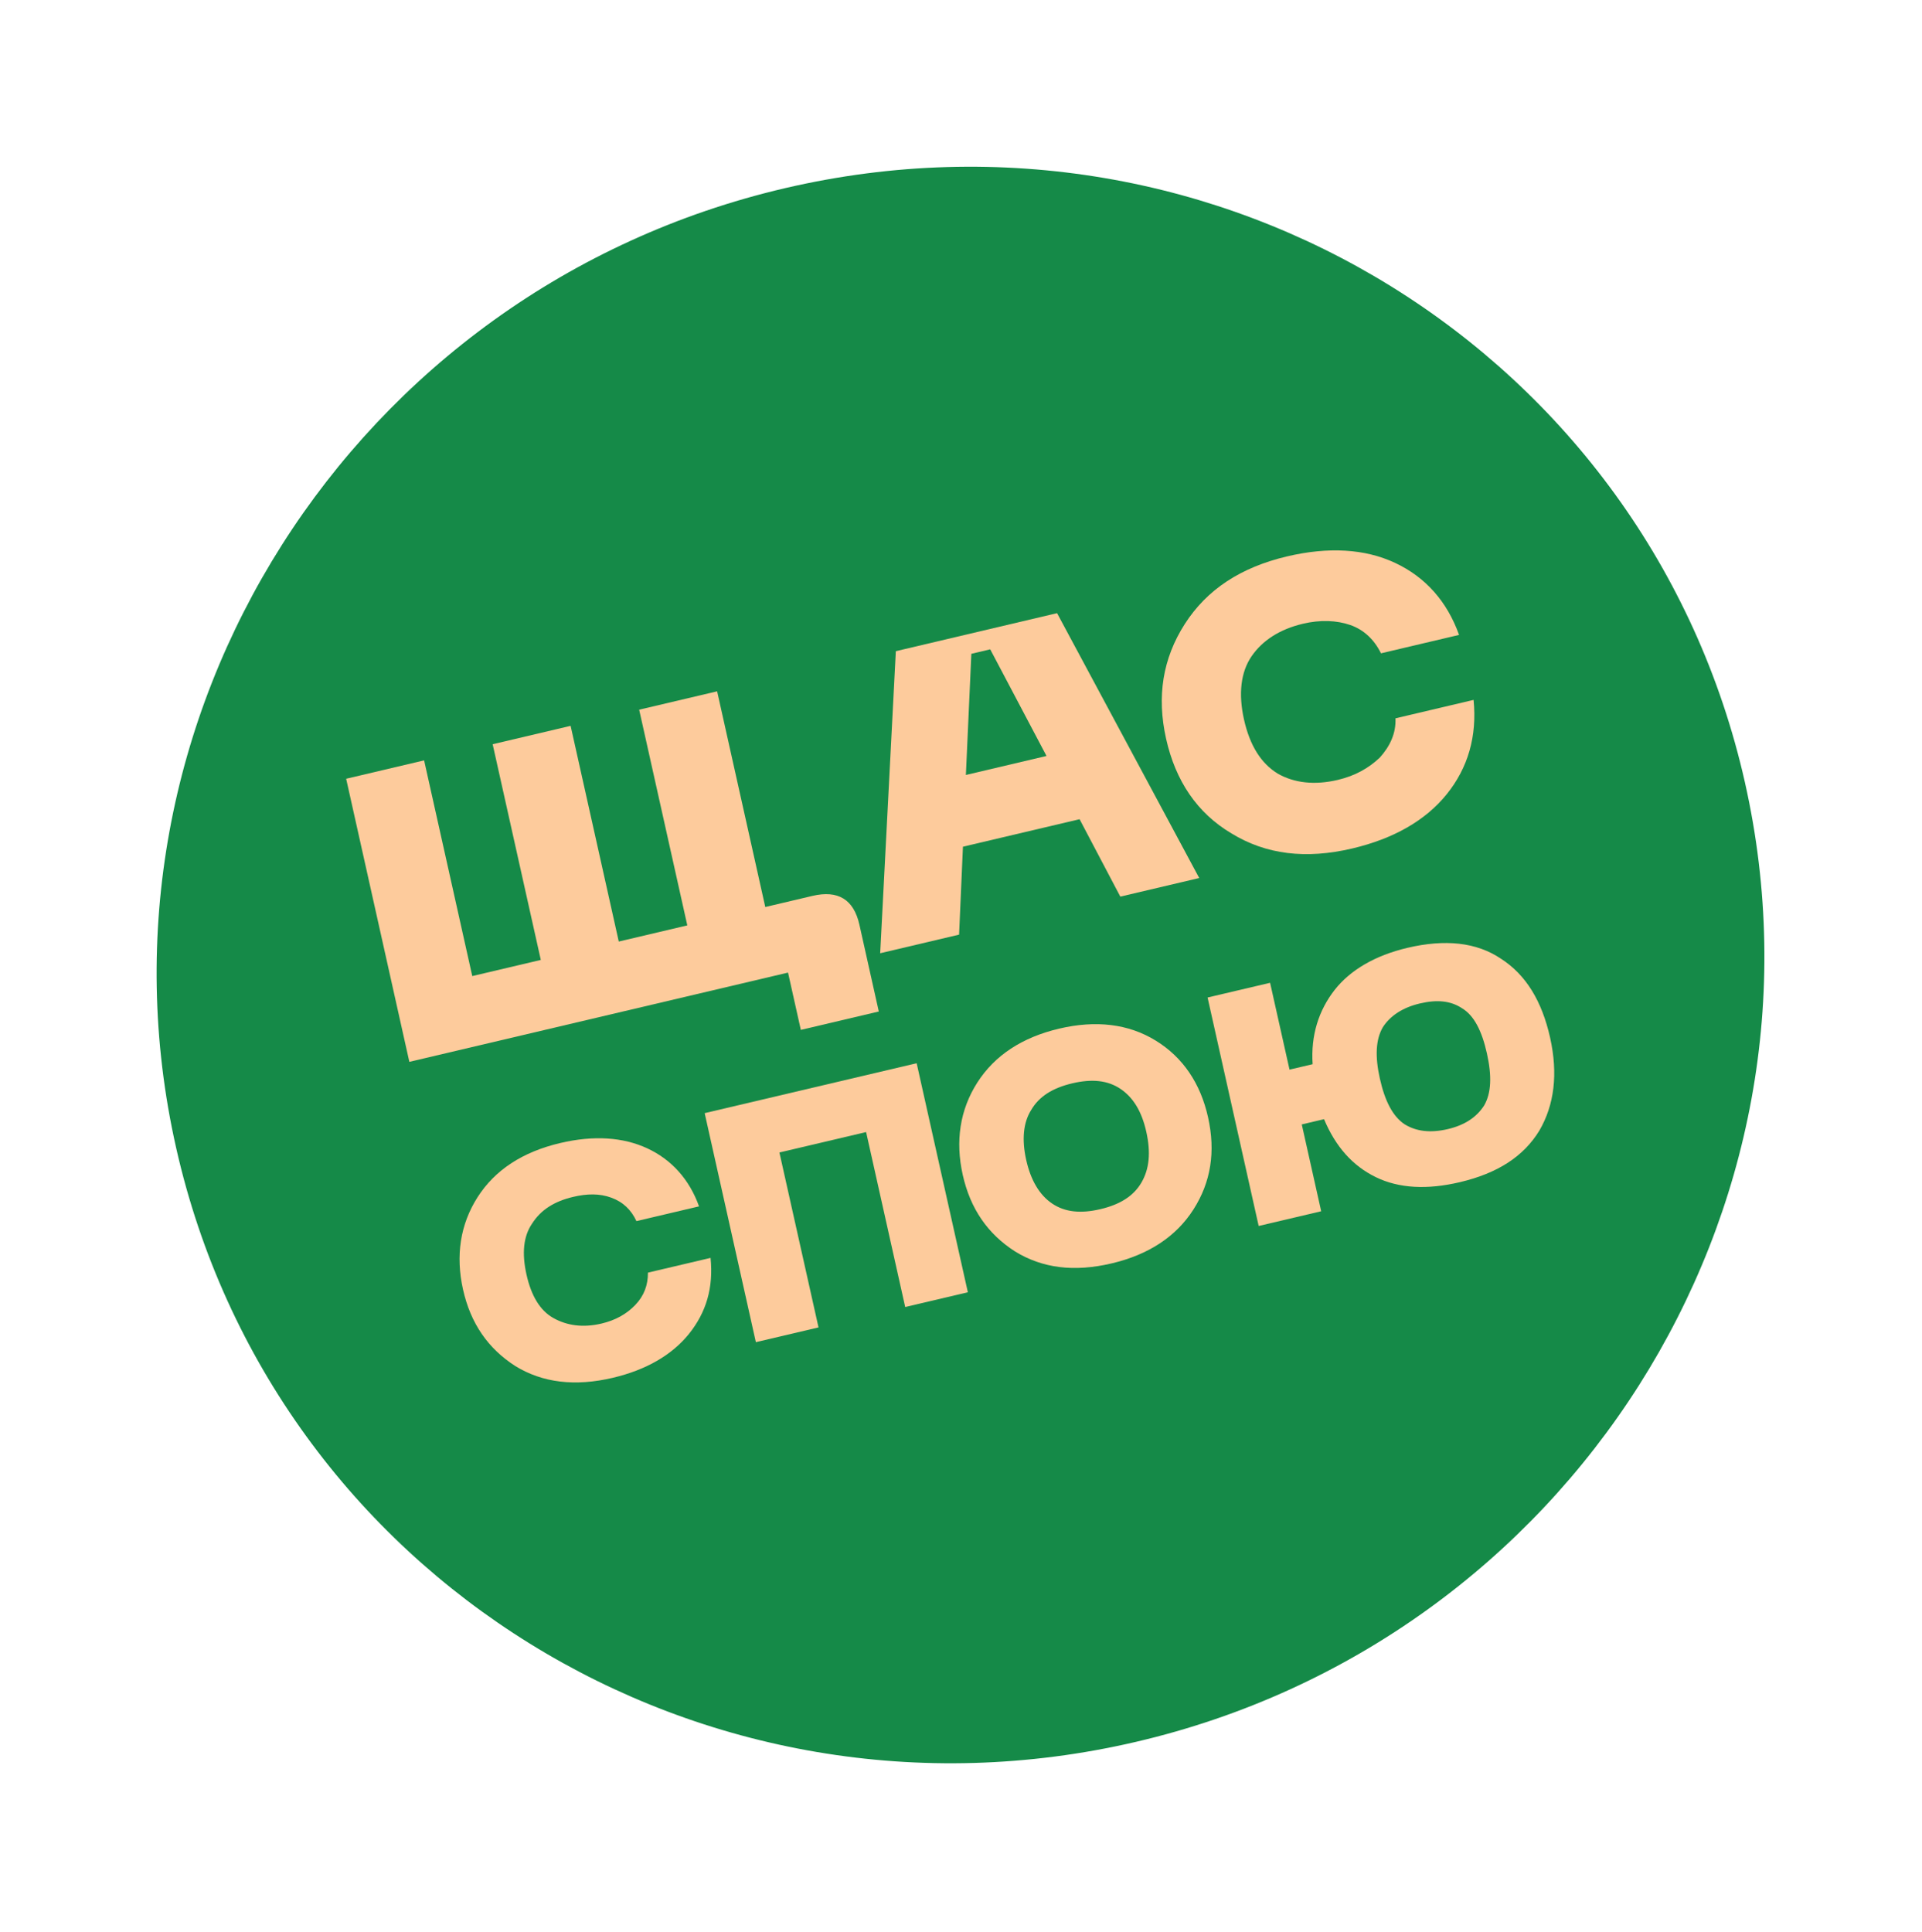
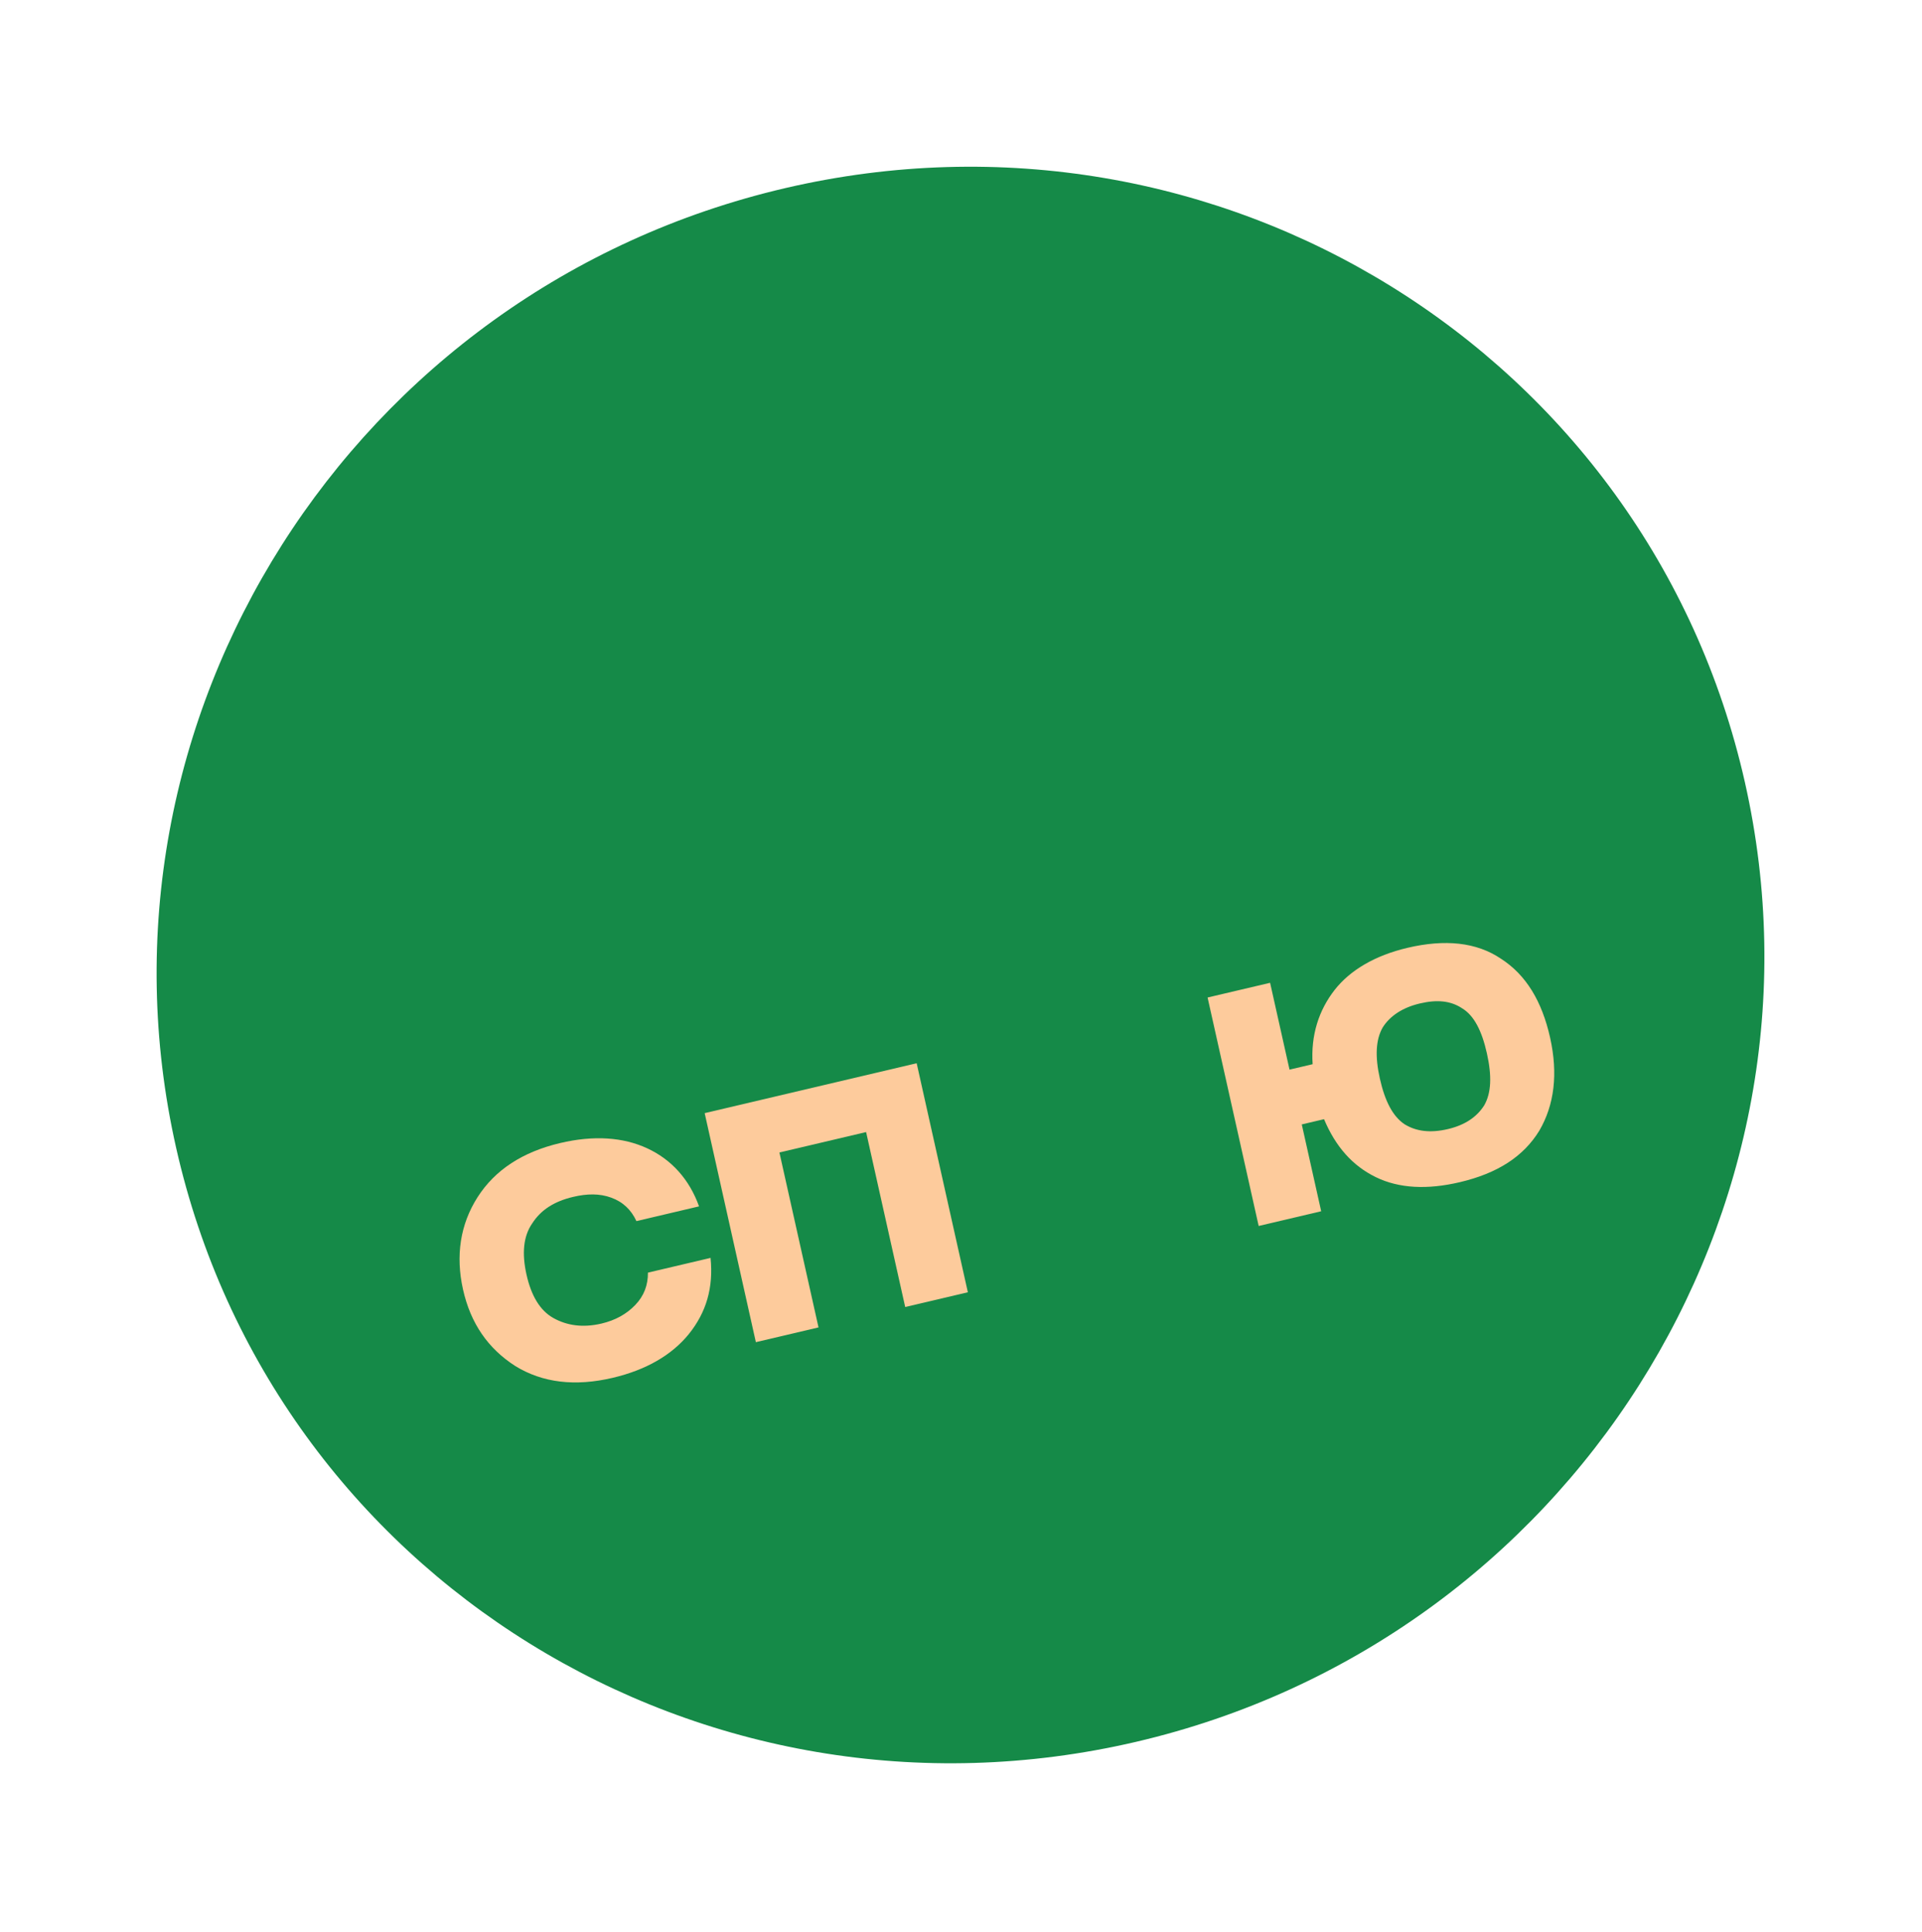
<svg xmlns="http://www.w3.org/2000/svg" width="190" height="191" viewBox="0 0 190 191" fill="none">
  <path d="M112.285 172.194C155.108 162.212 182.063 119.736 172.49 77.321C162.916 34.907 120.44 8.615 77.617 18.598C34.793 28.58 7.839 71.056 17.412 113.47C26.985 155.885 69.461 182.176 112.285 172.194Z" fill="#158A48" />
-   <path d="M80.31 88.565C82.851 87.966 84.4 88.916 84.958 91.414L86.873 99.993L79.166 101.809L77.901 96.146L40.466 104.969L34.219 76.984L41.926 75.168L46.686 96.49L53.461 94.893L48.702 73.571L56.409 71.754L61.169 93.076L67.944 91.479L63.185 70.157L70.892 68.341L75.652 89.663L80.31 88.565Z" fill="#FDCB9C" />
-   <path d="M110.75 88.636L106.722 80.983L95.192 83.701L94.811 92.394L87.011 94.233L88.558 64.372L104.497 60.614L118.55 86.797L110.75 88.636ZM95.483 76.609L103.453 74.731L97.888 64.191L96.023 64.631L95.483 76.609Z" fill="#FDCB9C" />
-   <path d="M115.272 73.019C114.341 68.847 114.935 65.105 117.12 61.691C119.305 58.277 122.655 56.082 127.235 55.002C131.307 54.042 134.924 54.243 137.916 55.646C140.908 57.049 143.049 59.443 144.237 62.764L136.517 64.584C135.861 63.246 134.837 62.257 133.482 61.786C132.127 61.315 130.507 61.258 128.81 61.658C126.52 62.198 124.802 63.306 123.724 64.877C122.646 66.449 122.415 68.612 122.973 71.115C123.551 73.703 124.658 75.462 126.313 76.477C127.949 77.409 129.965 77.636 132.255 77.096C133.952 76.696 135.301 75.939 136.405 74.888C137.407 73.773 138.013 72.489 137.951 71.01L145.671 69.19C146.029 72.795 145.116 75.909 143.018 78.512C140.92 81.114 137.75 82.916 133.679 83.876C129.098 84.956 125.152 84.481 121.738 82.387C118.343 80.376 116.203 77.192 115.272 73.019Z" fill="#FDCB9C" />
  <path d="M45.772 127.473C45.025 124.133 45.493 121.035 47.212 118.345C48.932 115.655 51.657 113.871 55.387 112.993C58.694 112.215 61.594 112.411 63.984 113.518C66.373 114.626 68.149 116.581 69.104 119.256L62.914 120.713C62.398 119.604 61.6 118.825 60.433 118.397C59.266 117.968 58.023 117.997 56.666 118.317C54.801 118.756 53.472 119.596 52.612 120.941C51.734 122.202 51.58 123.908 52.046 125.996C52.513 128.083 53.376 129.549 54.702 130.292C56.028 131.034 57.6 131.279 59.466 130.84C60.822 130.521 61.935 129.908 62.803 129C63.671 128.093 64.059 127.035 64.052 125.806L70.242 124.349C70.537 127.267 69.836 129.718 68.089 131.886C66.409 133.952 63.882 135.425 60.575 136.204C56.845 137.082 53.634 136.695 50.945 135.043C48.236 133.308 46.518 130.812 45.772 127.473Z" fill="#FDCB9C" />
  <path d="M90.617 105.106L95.678 127.747L89.484 129.205L85.619 111.911L77.049 113.928L80.915 131.222L74.721 132.68L69.66 110.039L90.617 105.106Z" fill="#FDCB9C" />
-   <path d="M95.172 116.143C94.425 112.804 94.893 109.706 96.612 107.017C98.332 104.327 101.056 102.543 104.702 101.685C108.348 100.827 111.558 101.214 114.247 102.866C116.937 104.517 118.673 107.096 119.42 110.436C120.185 113.859 119.698 116.873 117.979 119.562C116.26 122.252 113.535 124.036 109.889 124.894C106.159 125.772 103.034 125.365 100.344 123.713C97.636 121.978 95.918 119.483 95.172 116.143ZM101.446 114.667C101.894 116.67 102.757 118.137 104.017 118.982C105.277 119.828 106.83 119.99 108.78 119.531C110.73 119.072 112.059 118.232 112.834 116.907C113.609 115.582 113.782 113.96 113.315 111.873C112.867 109.869 112.023 108.486 110.763 107.64C109.503 106.794 107.95 106.633 106 107.092C104.05 107.551 102.72 108.391 101.946 109.716C101.152 110.957 100.998 112.663 101.446 114.667Z" fill="#FDCB9C" />
  <path d="M139.131 93.698C142.856 92.821 145.958 93.144 148.371 94.769C150.869 96.374 152.433 98.989 153.235 102.572C154.036 106.155 153.653 109.228 152.172 111.769C150.606 114.331 148.036 115.988 144.311 116.865C141.094 117.622 138.302 117.489 136 116.364C133.699 115.239 132.029 113.351 130.888 110.637L128.687 111.155L130.606 119.739L124.426 121.193L119.376 98.609L125.556 97.155L127.476 105.739L129.761 105.201C129.57 102.351 130.355 99.885 131.948 97.844C133.476 95.906 135.914 94.455 139.131 93.698ZM143.137 111.615C144.83 111.216 145.988 110.417 146.715 109.282C147.422 108.062 147.492 106.38 146.988 104.129C146.485 101.879 145.708 100.396 144.572 99.698C143.417 98.917 142.054 98.799 140.361 99.198C138.667 99.596 137.425 100.415 136.698 101.551C135.991 102.77 135.921 104.453 136.406 106.62C136.909 108.87 137.686 110.353 138.841 111.134C139.977 111.832 141.359 112.033 143.137 111.615Z" fill="#FDCB9C" />
</svg>